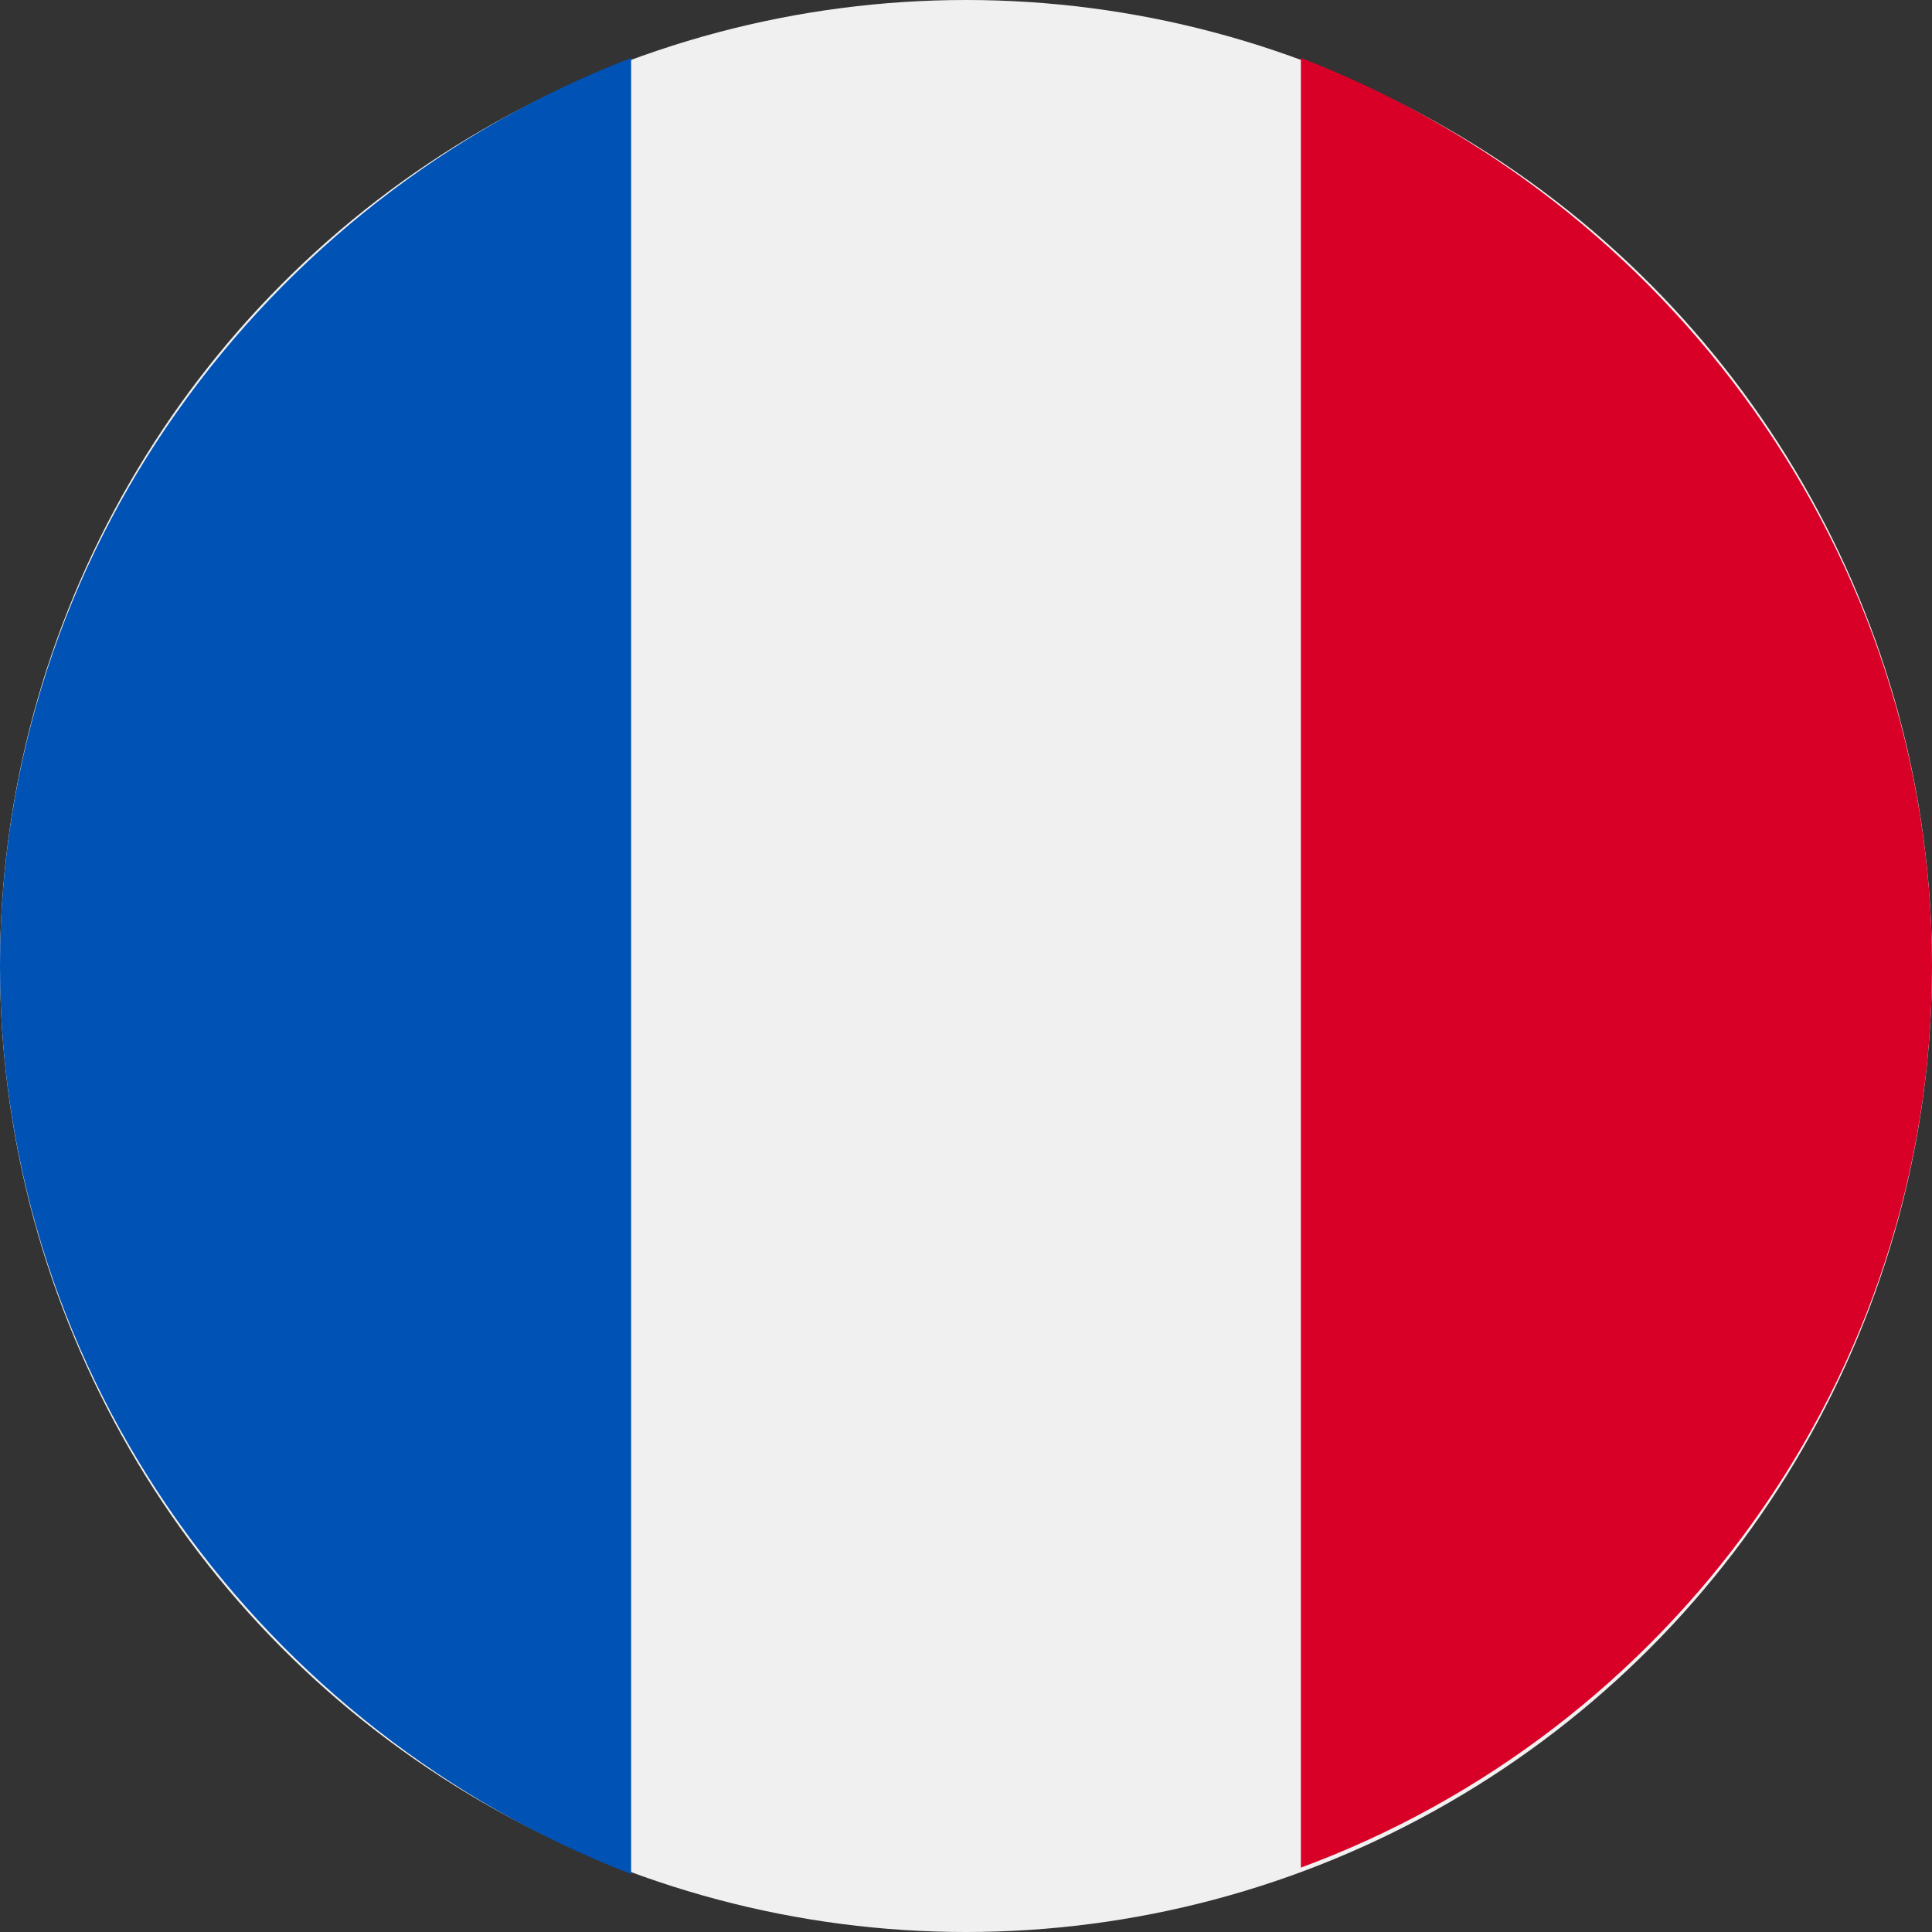
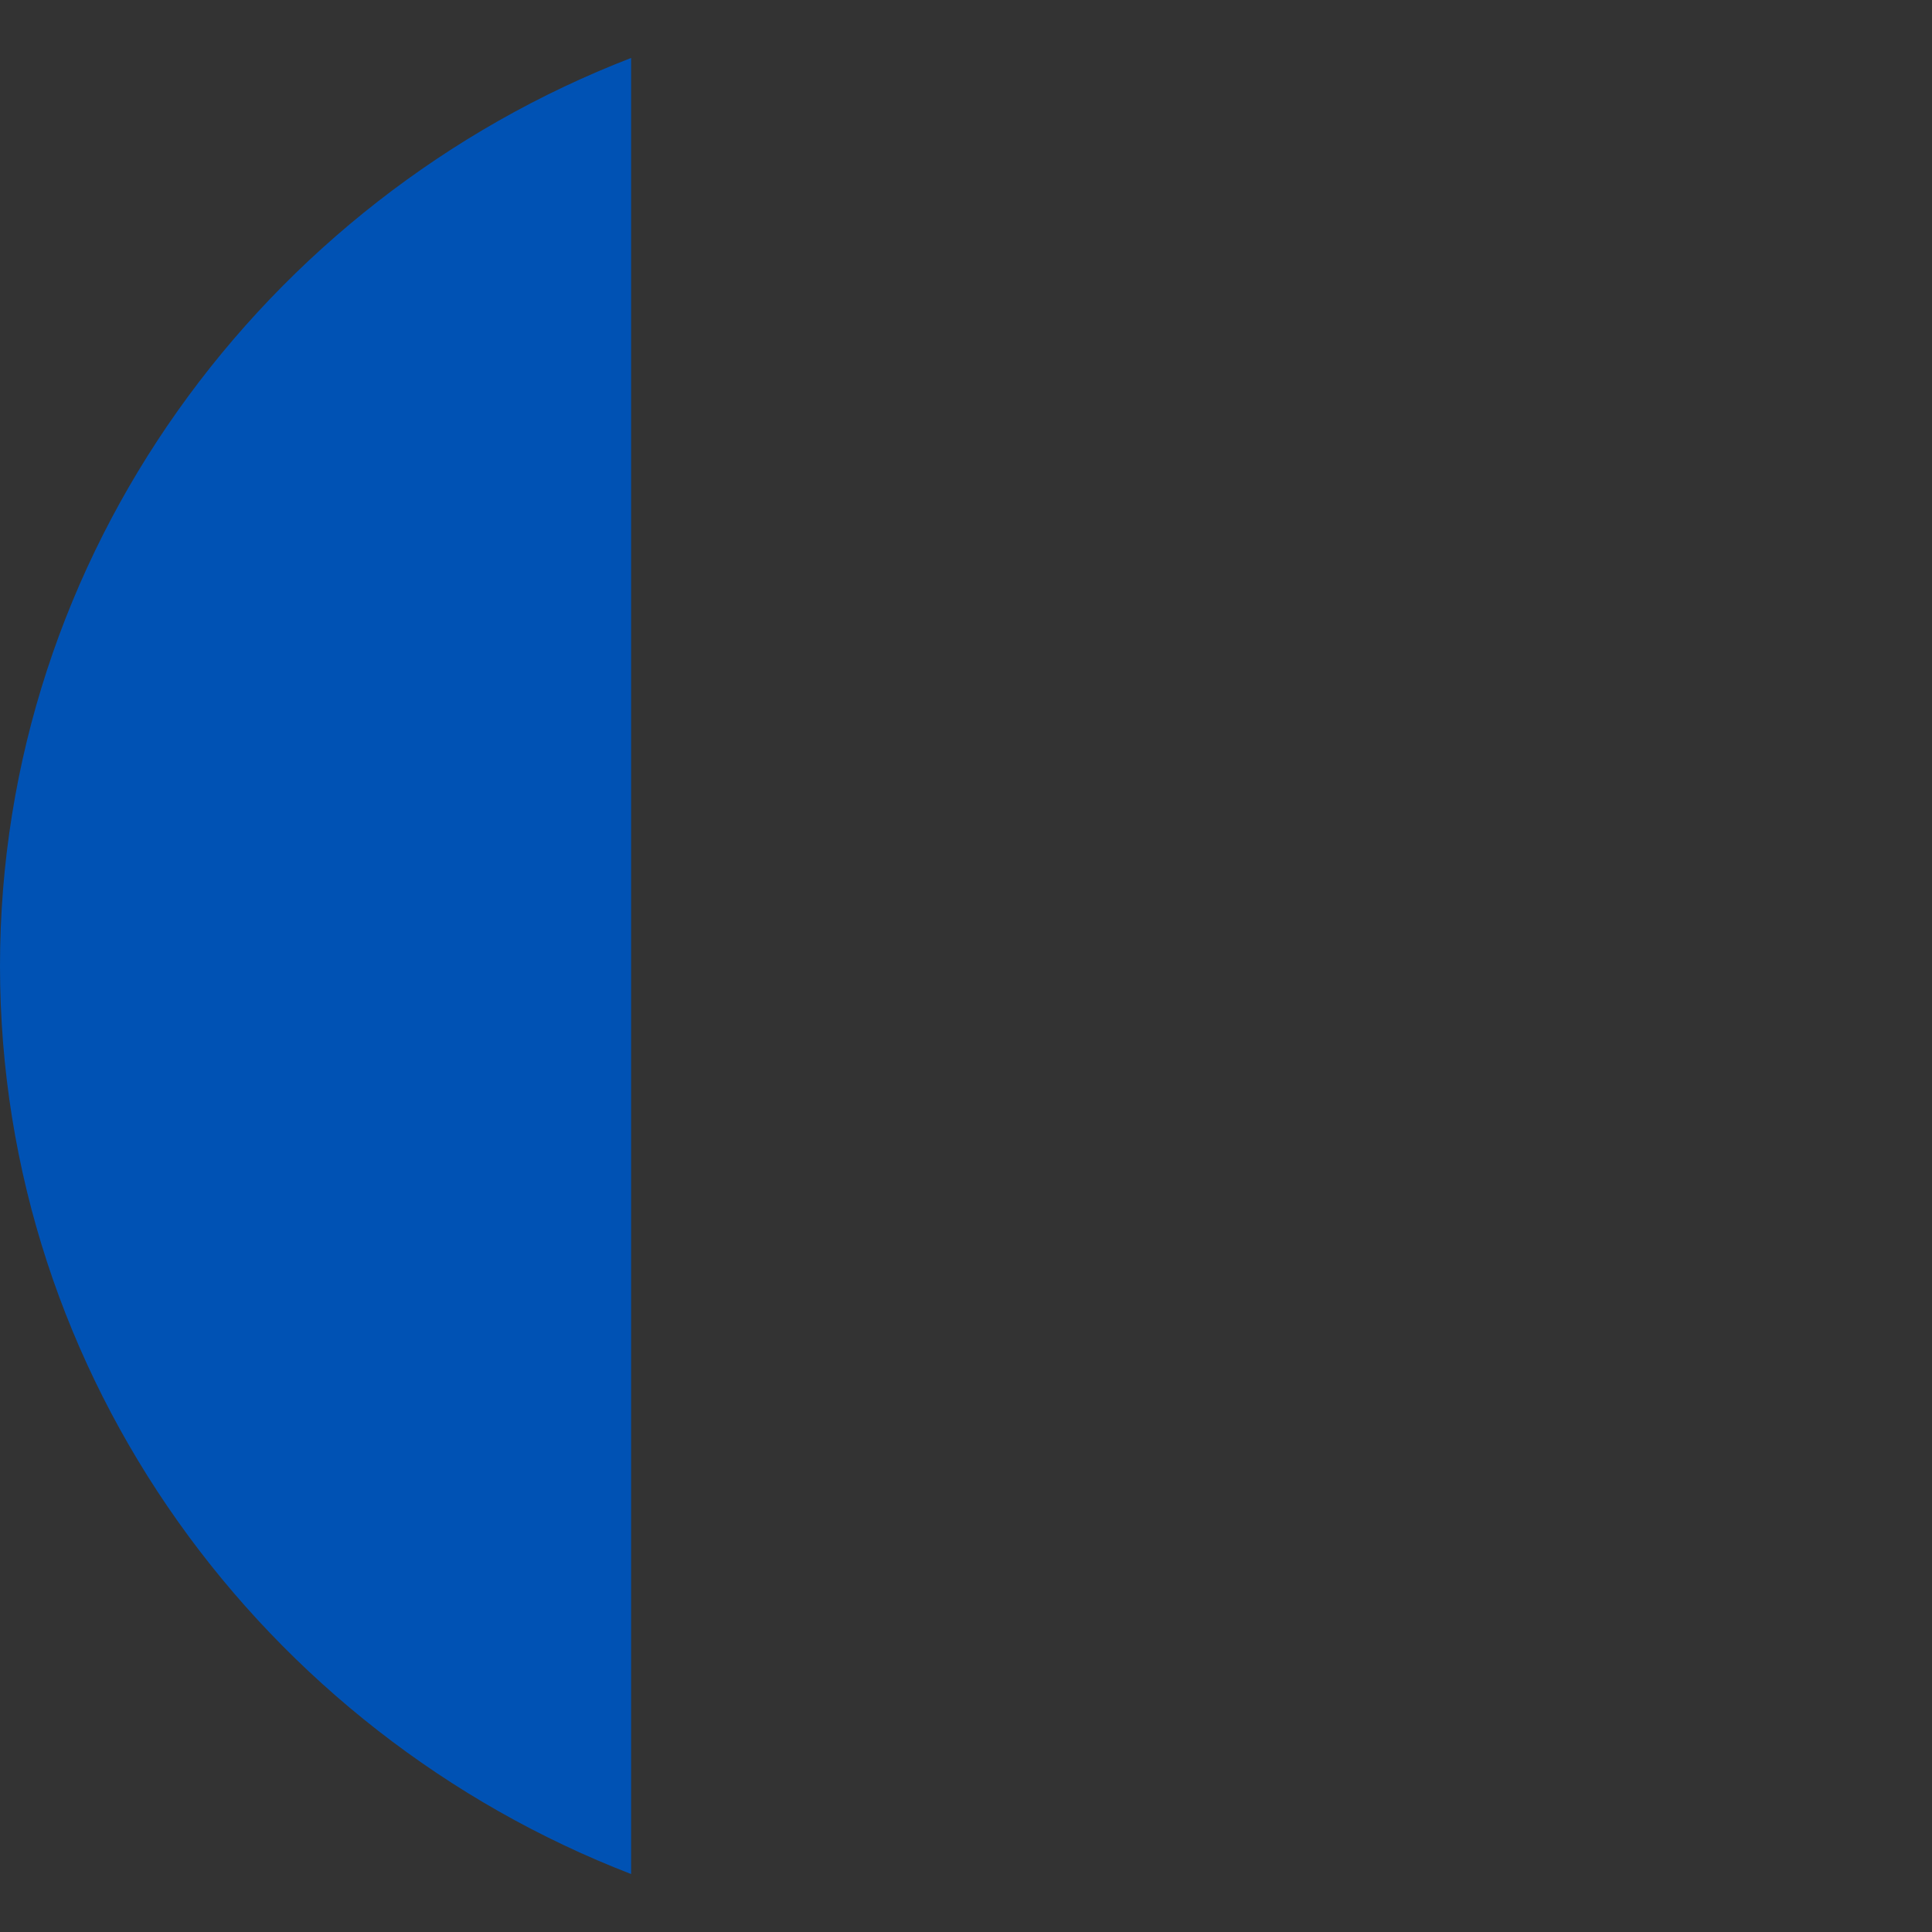
<svg xmlns="http://www.w3.org/2000/svg" version="1.1" id="Calque_1" x="0px" y="0px" viewBox="0 0 30 30" style="enable-background:new 0 0 30 30;" xml:space="preserve">
  <rect x="0" y="0" width="30" height="30" fill="#333333" stroke="none" />
  <style type="text/css">
	.st0{fill:#F0F0F0;}
	.st1{fill:#D80027;}
	.st2{fill:#0052B4;}
</style>
  <g>
    <g>
-       <circle class="st0" cx="15" cy="15" r="15" />
-       <path class="st1" d="M30,15c0-6.4-4.1-11.9-9.8-14.1V29C25.9,26.9,30,21.4,30,15z" />
      <path class="st2" d="M0,15c0,6.4,4.1,11.9,9.8,14.1V0.9C4.1,3.1,0,8.6,0,15z" />
    </g>
  </g>
</svg>